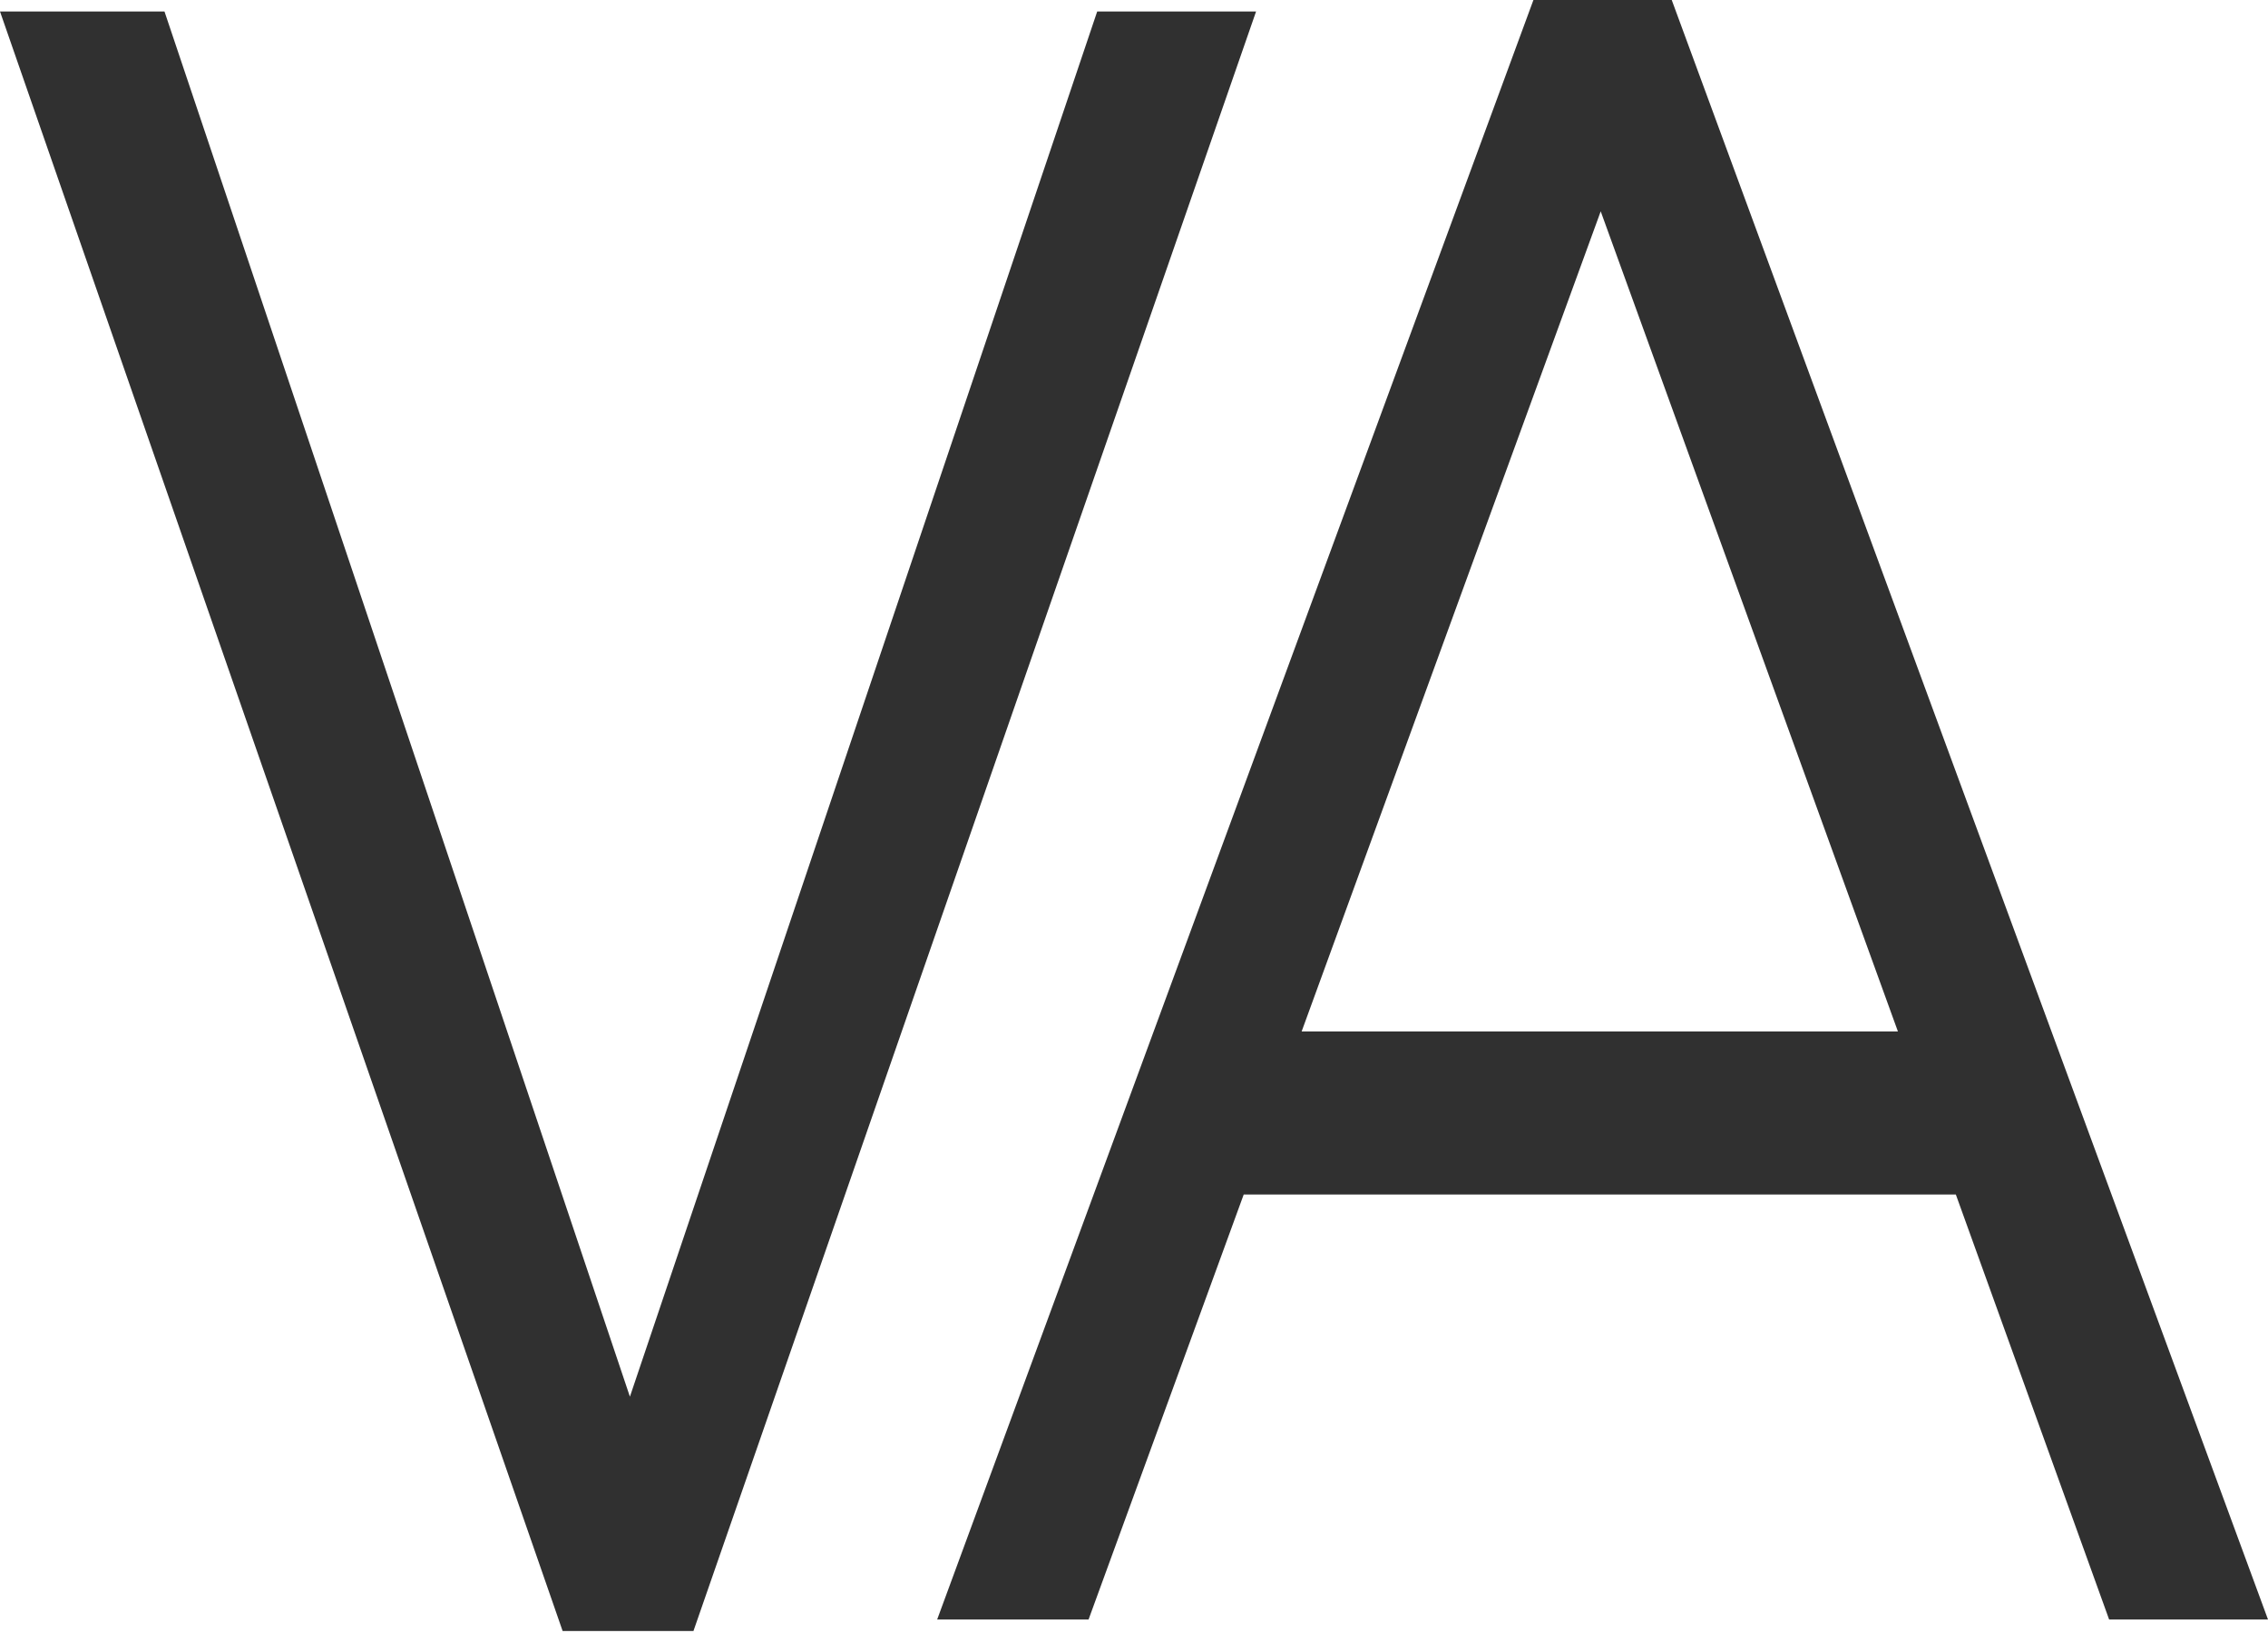
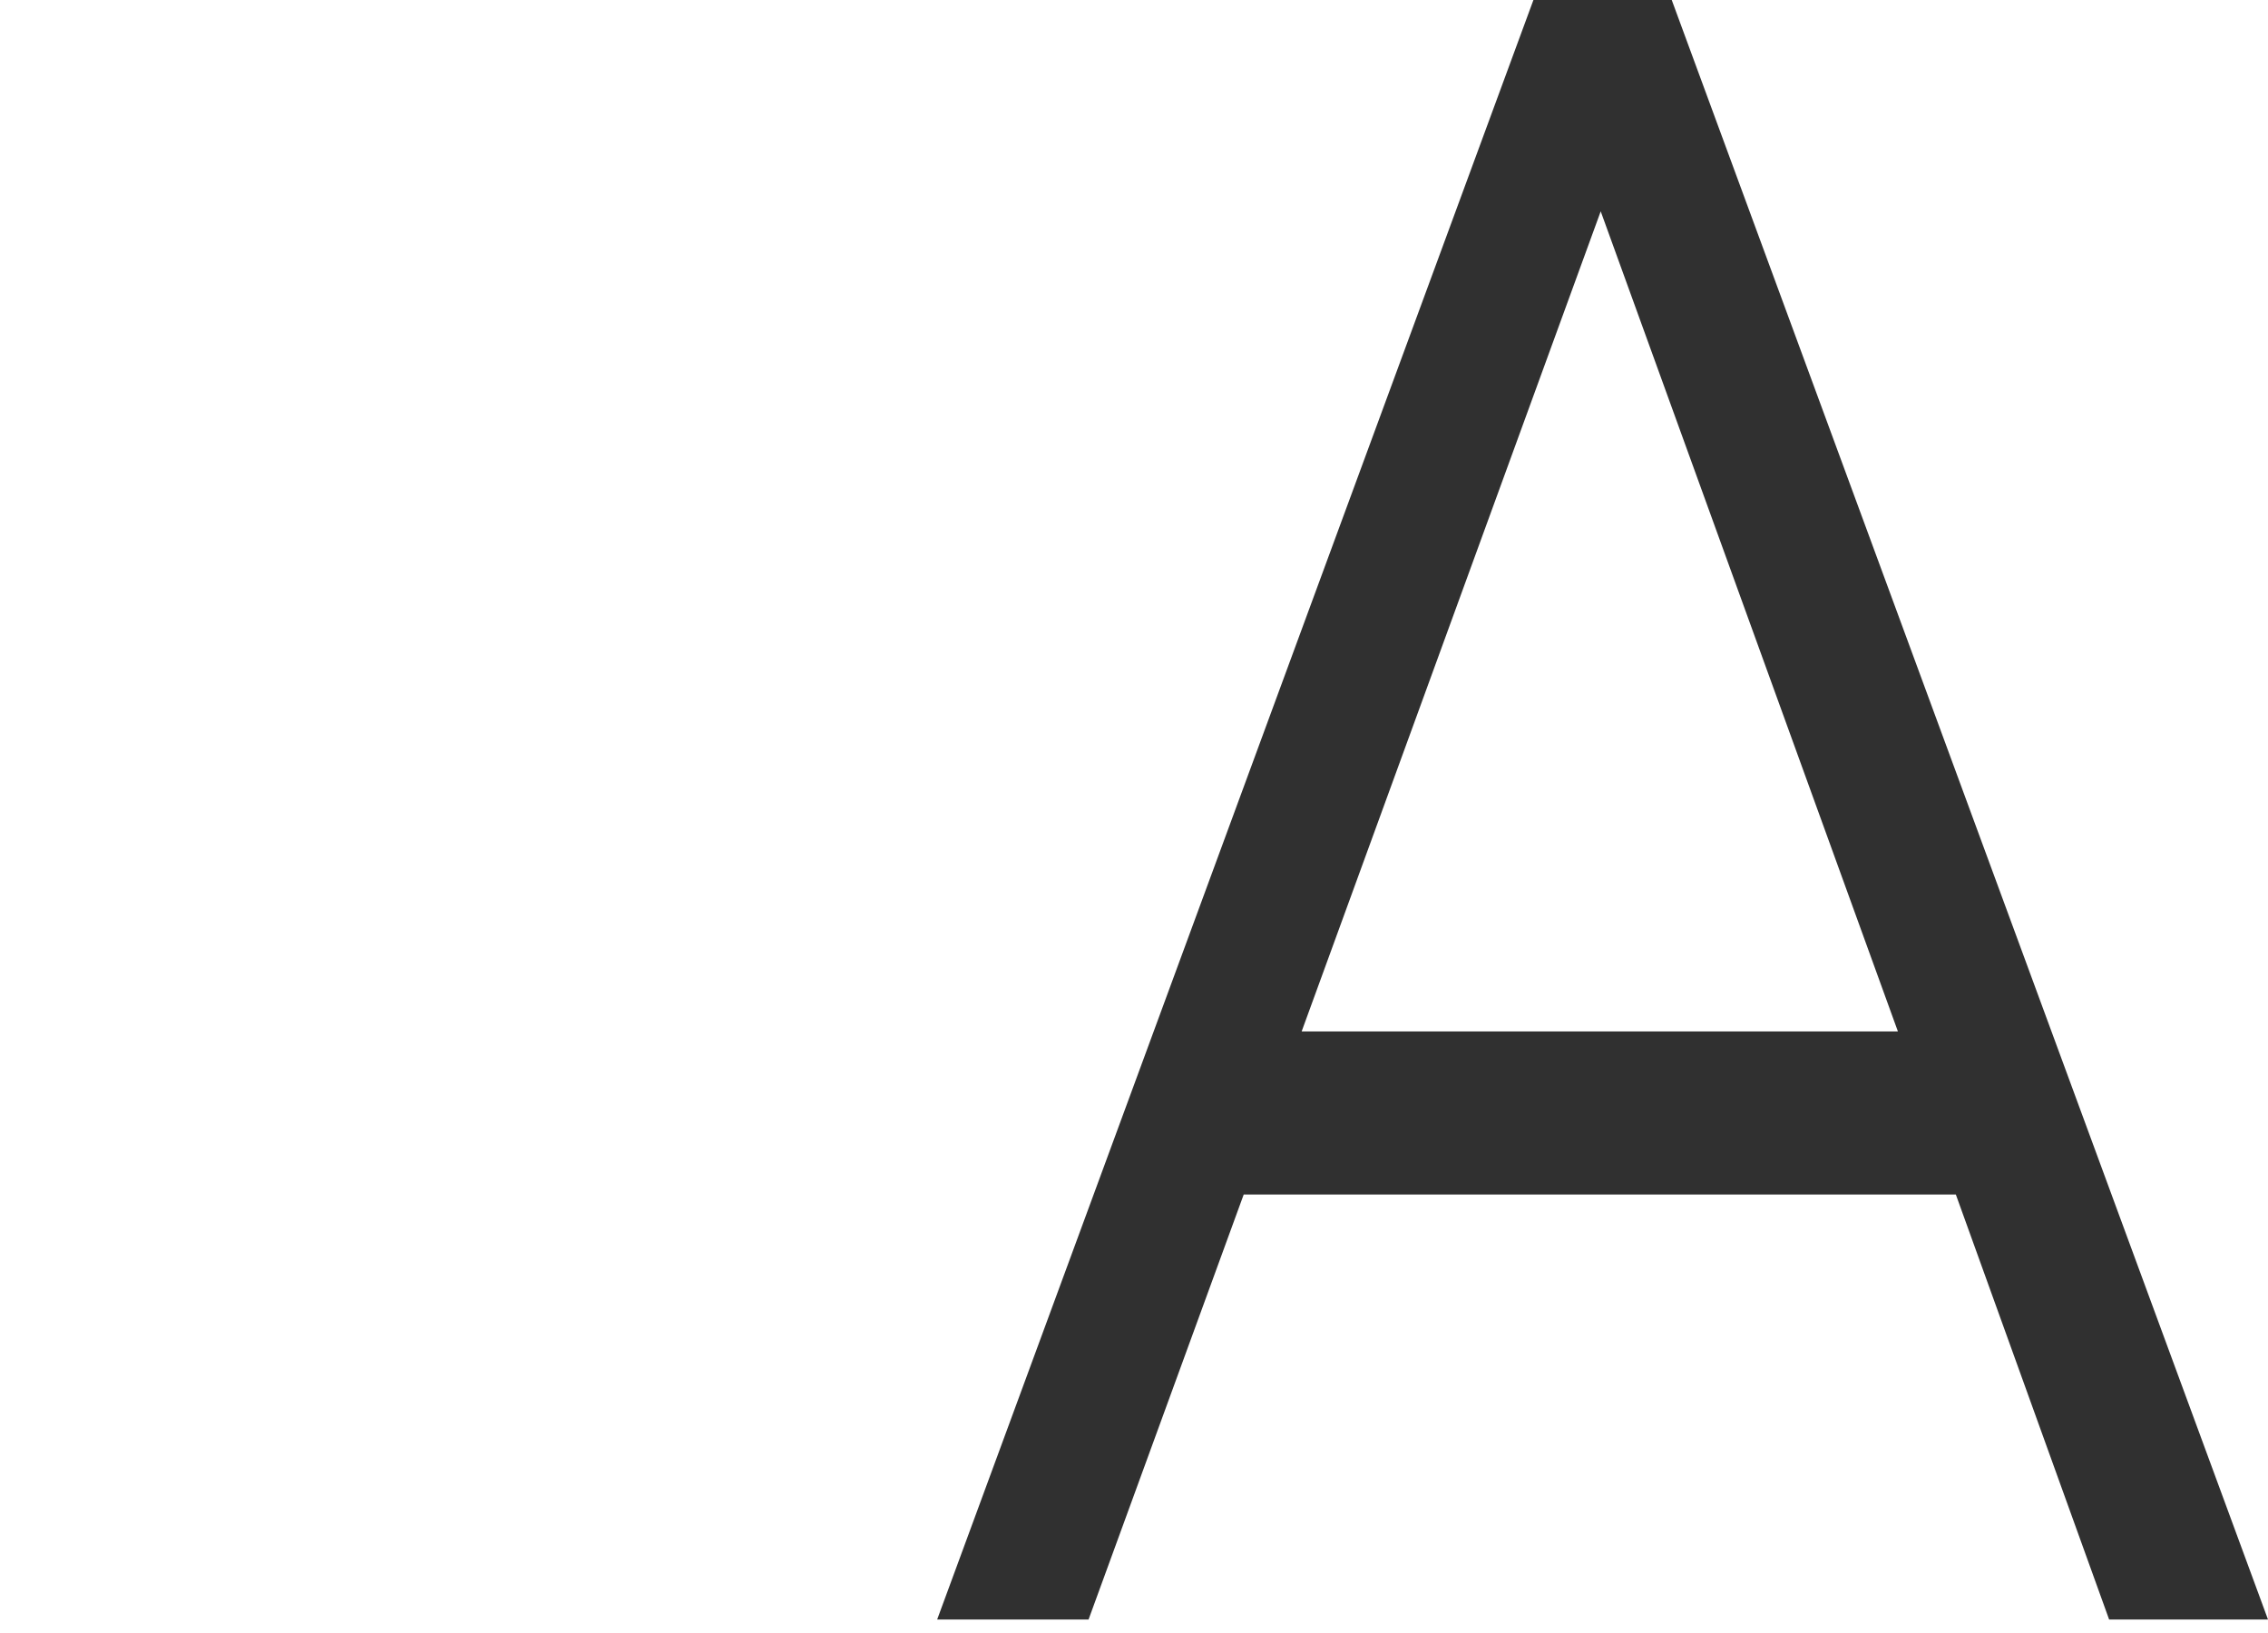
<svg xmlns="http://www.w3.org/2000/svg" width="636" height="458" viewBox="0 0 636 458" fill="none">
-   <path d="M157.771 457.359L0 3.221H46.126L176.641 391.654L307.68 3.221H352.233L194.462 457.359H157.771Z" fill="#303030" />
  <path d="M262.801 454.138L430.007 0H468.794L636 454.138H591.447L548.466 334.967H348.762L305.258 454.138H262.801ZM365.011 289.231H532.217L448.876 59.263L365.011 289.231Z" fill="#303030" />
</svg>